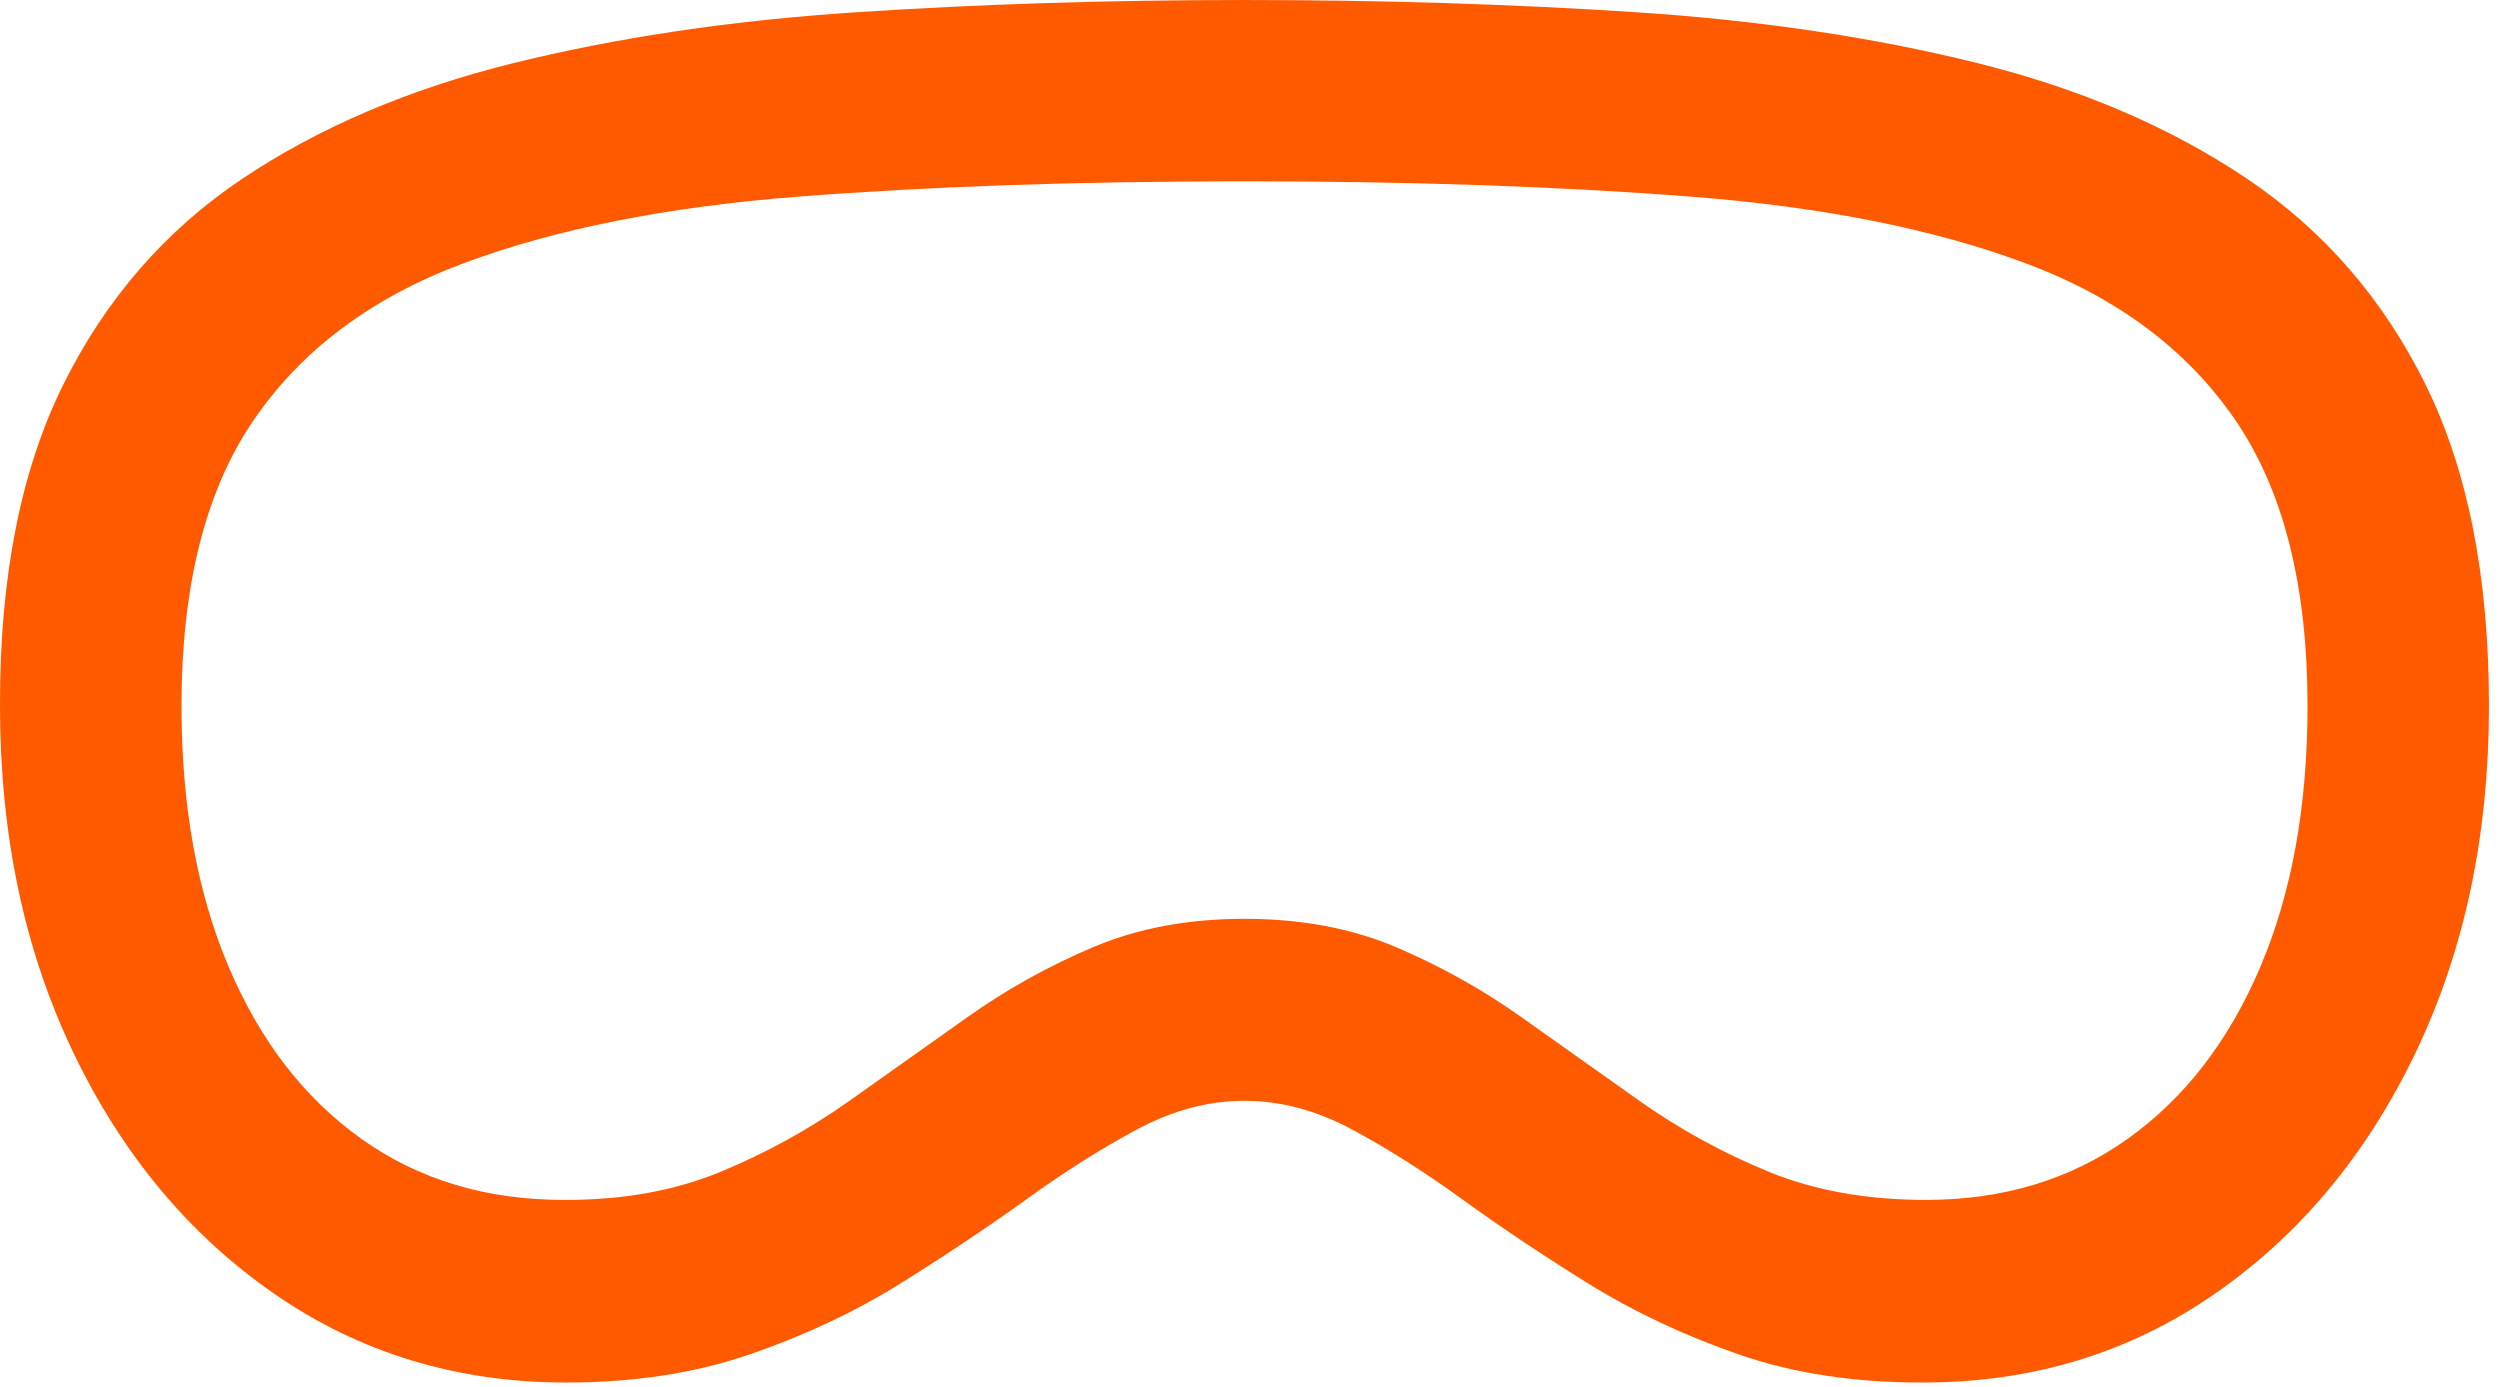
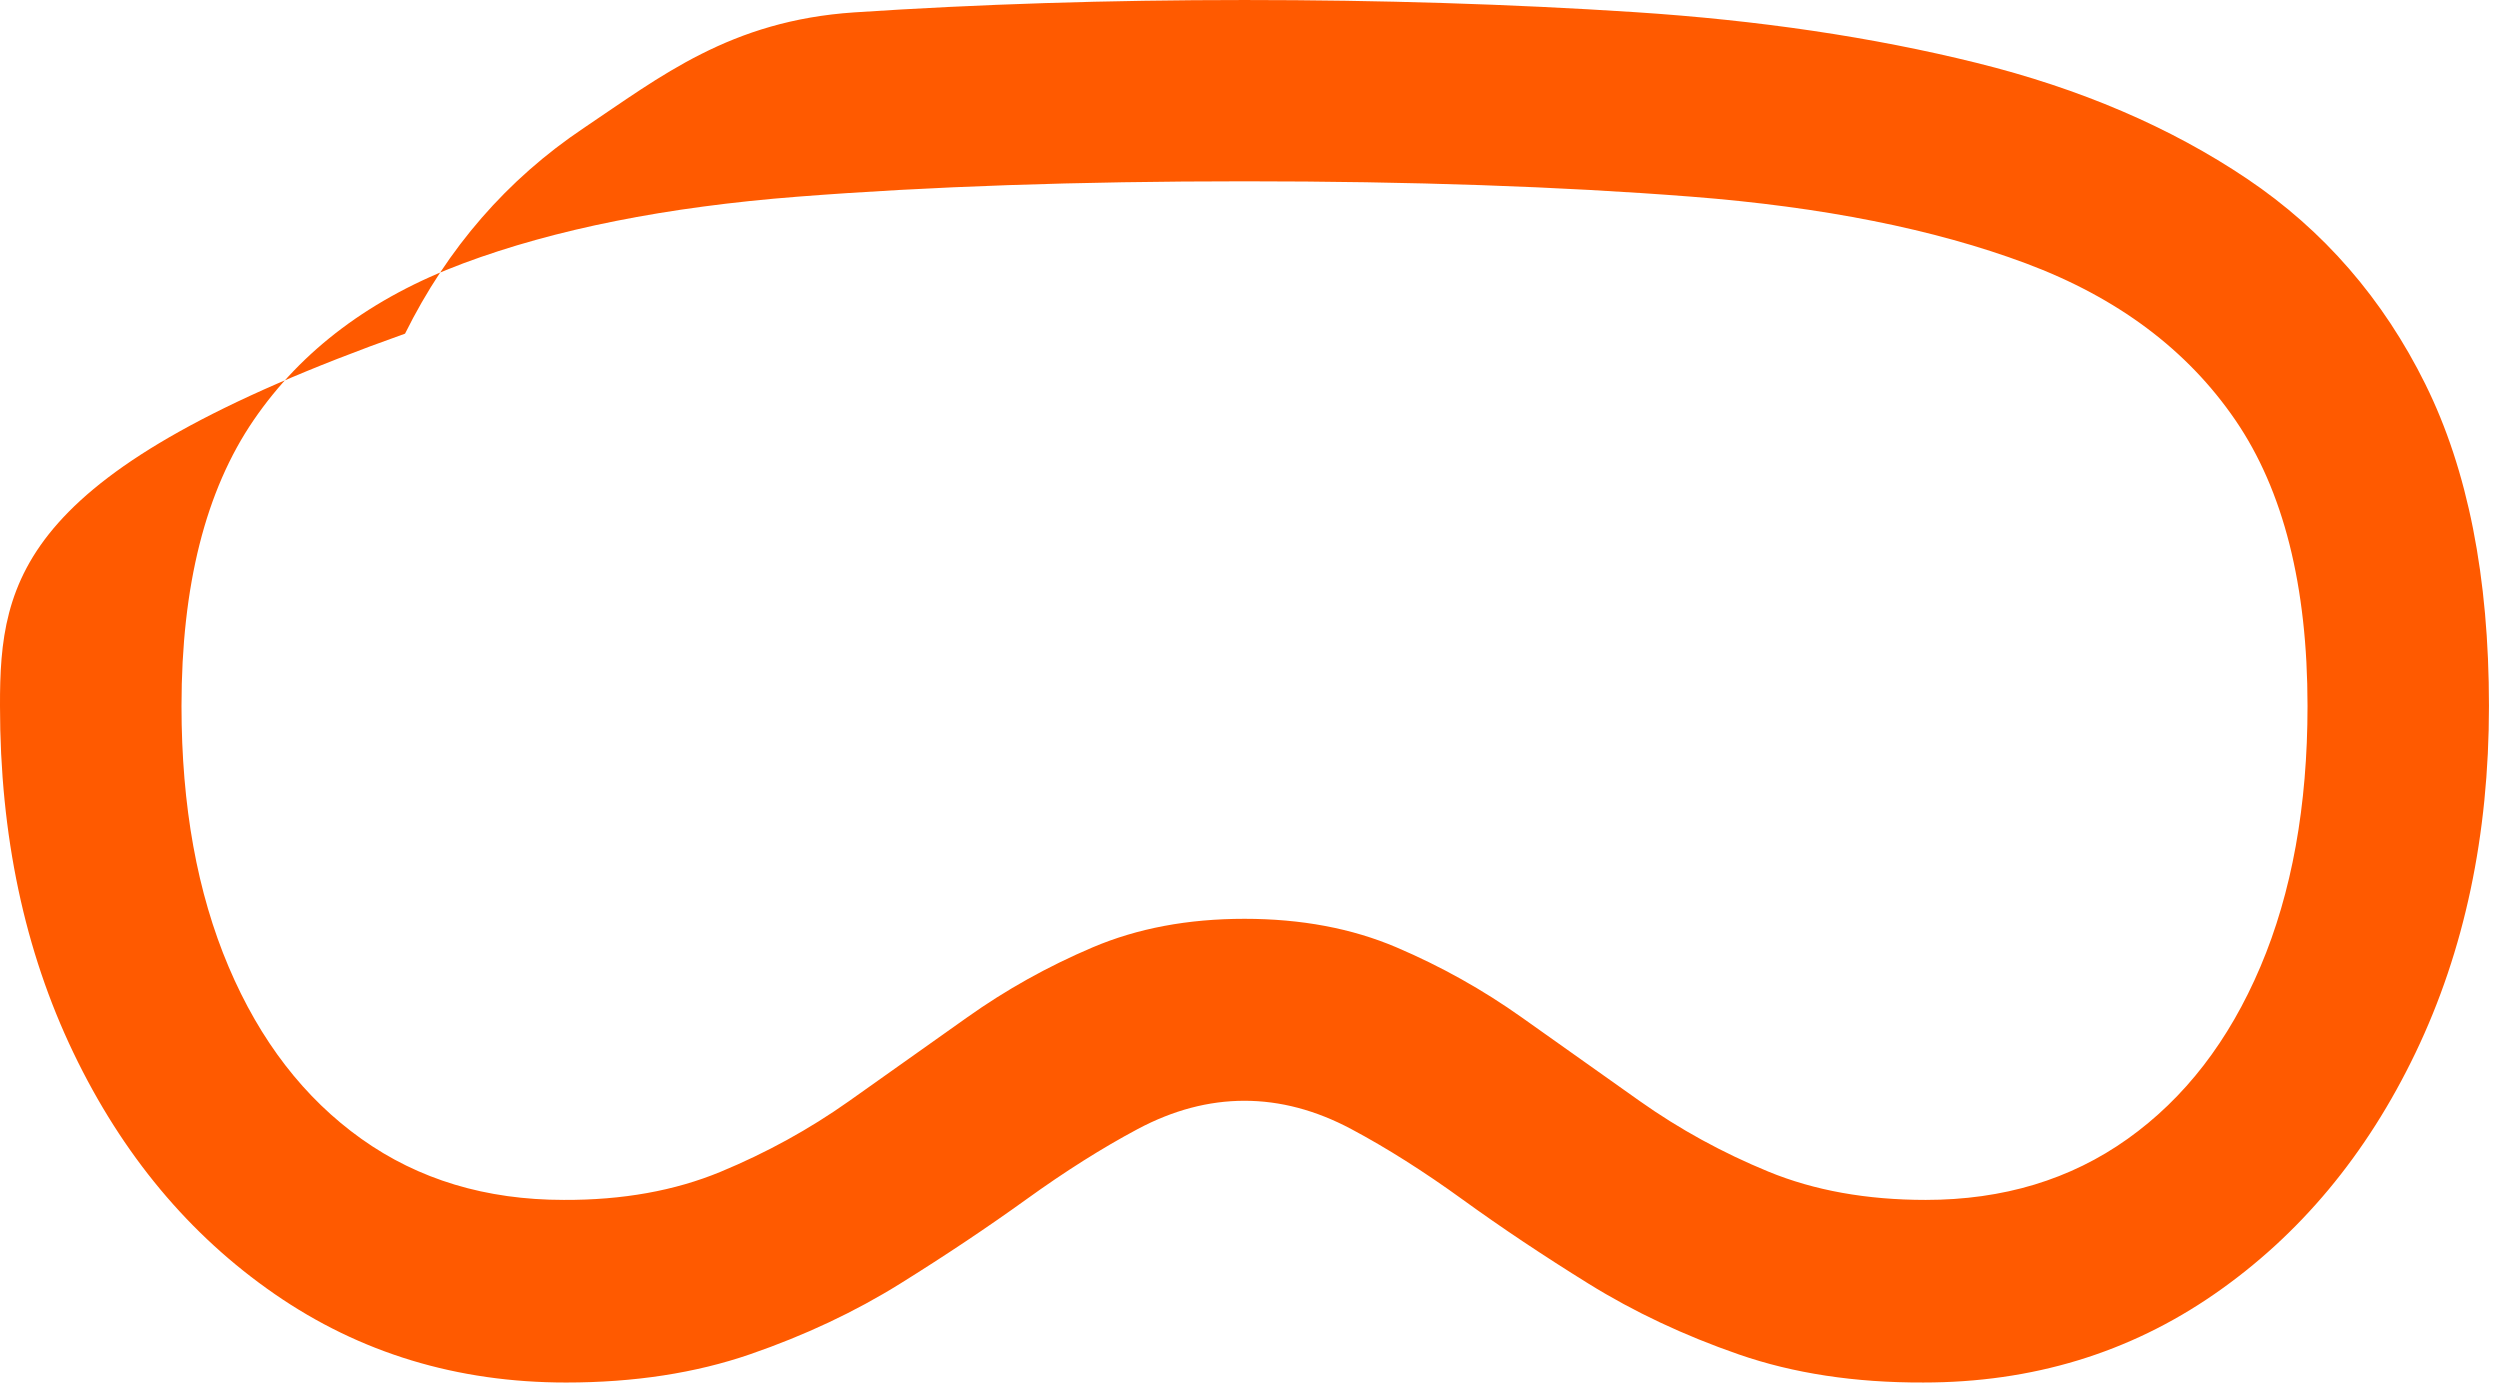
<svg xmlns="http://www.w3.org/2000/svg" id="a" viewBox="0 0 191 106">
  <script />
-   <path d="M185.305,29.365c-3.235-6.536-7.78-11.773-13.635-15.711-5.854-3.938-12.745-6.89-20.673-8.854-7.928-1.965-16.631-3.256-26.109-3.873-9.477-.617-19.413-.926-29.808-.926s-20.33,.315-29.808,.945c-9.478,.63-18.18,1.927-26.109,3.892s-14.819,4.91-20.673,8.835c-5.854,3.926-10.406,9.163-13.654,15.711C1.587,35.932-.025,44.117,0,53.939,0,63.802,1.869,72.63,5.606,80.423c3.737,7.793,8.865,13.941,15.383,18.445,6.518,4.504,13.938,6.757,22.259,6.757,5.201,0,9.892-.721,14.072-2.163,4.18-1.442,8-3.24,11.458-5.394,3.458-2.155,6.67-4.301,9.635-6.438,2.965-2.138,5.8-3.927,8.505-5.369,2.705-1.442,5.425-2.162,8.16-2.162s5.455,.721,8.16,2.162c2.705,1.442,5.541,3.236,8.506,5.383,2.965,2.147,6.177,4.293,9.635,6.438,3.458,2.145,7.277,3.943,11.458,5.394,4.181,1.451,8.884,2.167,14.111,2.148,8.315,0,15.726-2.252,22.235-6.757s11.632-10.653,15.369-18.445c3.737-7.793,5.605-16.621,5.605-26.484s-1.618-18.039-4.854-24.574Zm-12.612,44.499c-2.401,5.657-5.782,10.039-10.145,13.147s-9.504,4.662-15.423,4.662c-4.509,0-8.517-.721-12.024-2.163-3.507-1.442-6.774-3.233-9.802-5.373-3.029-2.141-6.035-4.272-9.019-6.394-2.985-2.122-6.181-3.911-9.589-5.365-3.409-1.454-7.279-2.181-11.611-2.181s-8.18,.727-11.602,2.181c-3.422,1.454-6.626,3.243-9.61,5.365-2.984,2.122-5.991,4.254-9.019,6.394-3.028,2.141-6.293,3.936-9.796,5.388-3.502,1.451-7.495,2.167-11.979,2.148-5.945,0-11.098-1.554-15.461-4.662-4.363-3.108-7.745-7.49-10.145-13.147-2.401-5.657-3.601-12.299-3.601-19.925,0-9.187,1.837-16.467,5.51-21.839,3.673-5.372,9.011-9.365,16.013-11.979,7.002-2.614,15.519-4.312,25.552-5.095,10.033-.783,21.412-1.174,34.139-1.174s24.109,.391,34.146,1.174c10.037,.783,18.554,2.481,25.552,5.095,6.997,2.614,12.333,6.607,16.006,11.979,3.673,5.372,5.51,12.652,5.51,21.839,0,7.626-1.2,14.268-3.601,19.925Z" fill="#ff5a00" />
+   <path d="M185.305,29.365c-3.235-6.536-7.78-11.773-13.635-15.711-5.854-3.938-12.745-6.89-20.673-8.854-7.928-1.965-16.631-3.256-26.109-3.873-9.477-.617-19.413-.926-29.808-.926s-20.33,.315-29.808,.945s-14.819,4.91-20.673,8.835c-5.854,3.926-10.406,9.163-13.654,15.711C1.587,35.932-.025,44.117,0,53.939,0,63.802,1.869,72.63,5.606,80.423c3.737,7.793,8.865,13.941,15.383,18.445,6.518,4.504,13.938,6.757,22.259,6.757,5.201,0,9.892-.721,14.072-2.163,4.18-1.442,8-3.24,11.458-5.394,3.458-2.155,6.67-4.301,9.635-6.438,2.965-2.138,5.8-3.927,8.505-5.369,2.705-1.442,5.425-2.162,8.16-2.162s5.455,.721,8.16,2.162c2.705,1.442,5.541,3.236,8.506,5.383,2.965,2.147,6.177,4.293,9.635,6.438,3.458,2.145,7.277,3.943,11.458,5.394,4.181,1.451,8.884,2.167,14.111,2.148,8.315,0,15.726-2.252,22.235-6.757s11.632-10.653,15.369-18.445c3.737-7.793,5.605-16.621,5.605-26.484s-1.618-18.039-4.854-24.574Zm-12.612,44.499c-2.401,5.657-5.782,10.039-10.145,13.147s-9.504,4.662-15.423,4.662c-4.509,0-8.517-.721-12.024-2.163-3.507-1.442-6.774-3.233-9.802-5.373-3.029-2.141-6.035-4.272-9.019-6.394-2.985-2.122-6.181-3.911-9.589-5.365-3.409-1.454-7.279-2.181-11.611-2.181s-8.18,.727-11.602,2.181c-3.422,1.454-6.626,3.243-9.61,5.365-2.984,2.122-5.991,4.254-9.019,6.394-3.028,2.141-6.293,3.936-9.796,5.388-3.502,1.451-7.495,2.167-11.979,2.148-5.945,0-11.098-1.554-15.461-4.662-4.363-3.108-7.745-7.49-10.145-13.147-2.401-5.657-3.601-12.299-3.601-19.925,0-9.187,1.837-16.467,5.51-21.839,3.673-5.372,9.011-9.365,16.013-11.979,7.002-2.614,15.519-4.312,25.552-5.095,10.033-.783,21.412-1.174,34.139-1.174s24.109,.391,34.146,1.174c10.037,.783,18.554,2.481,25.552,5.095,6.997,2.614,12.333,6.607,16.006,11.979,3.673,5.372,5.51,12.652,5.51,21.839,0,7.626-1.2,14.268-3.601,19.925Z" fill="#ff5a00" />
  <script />
</svg>